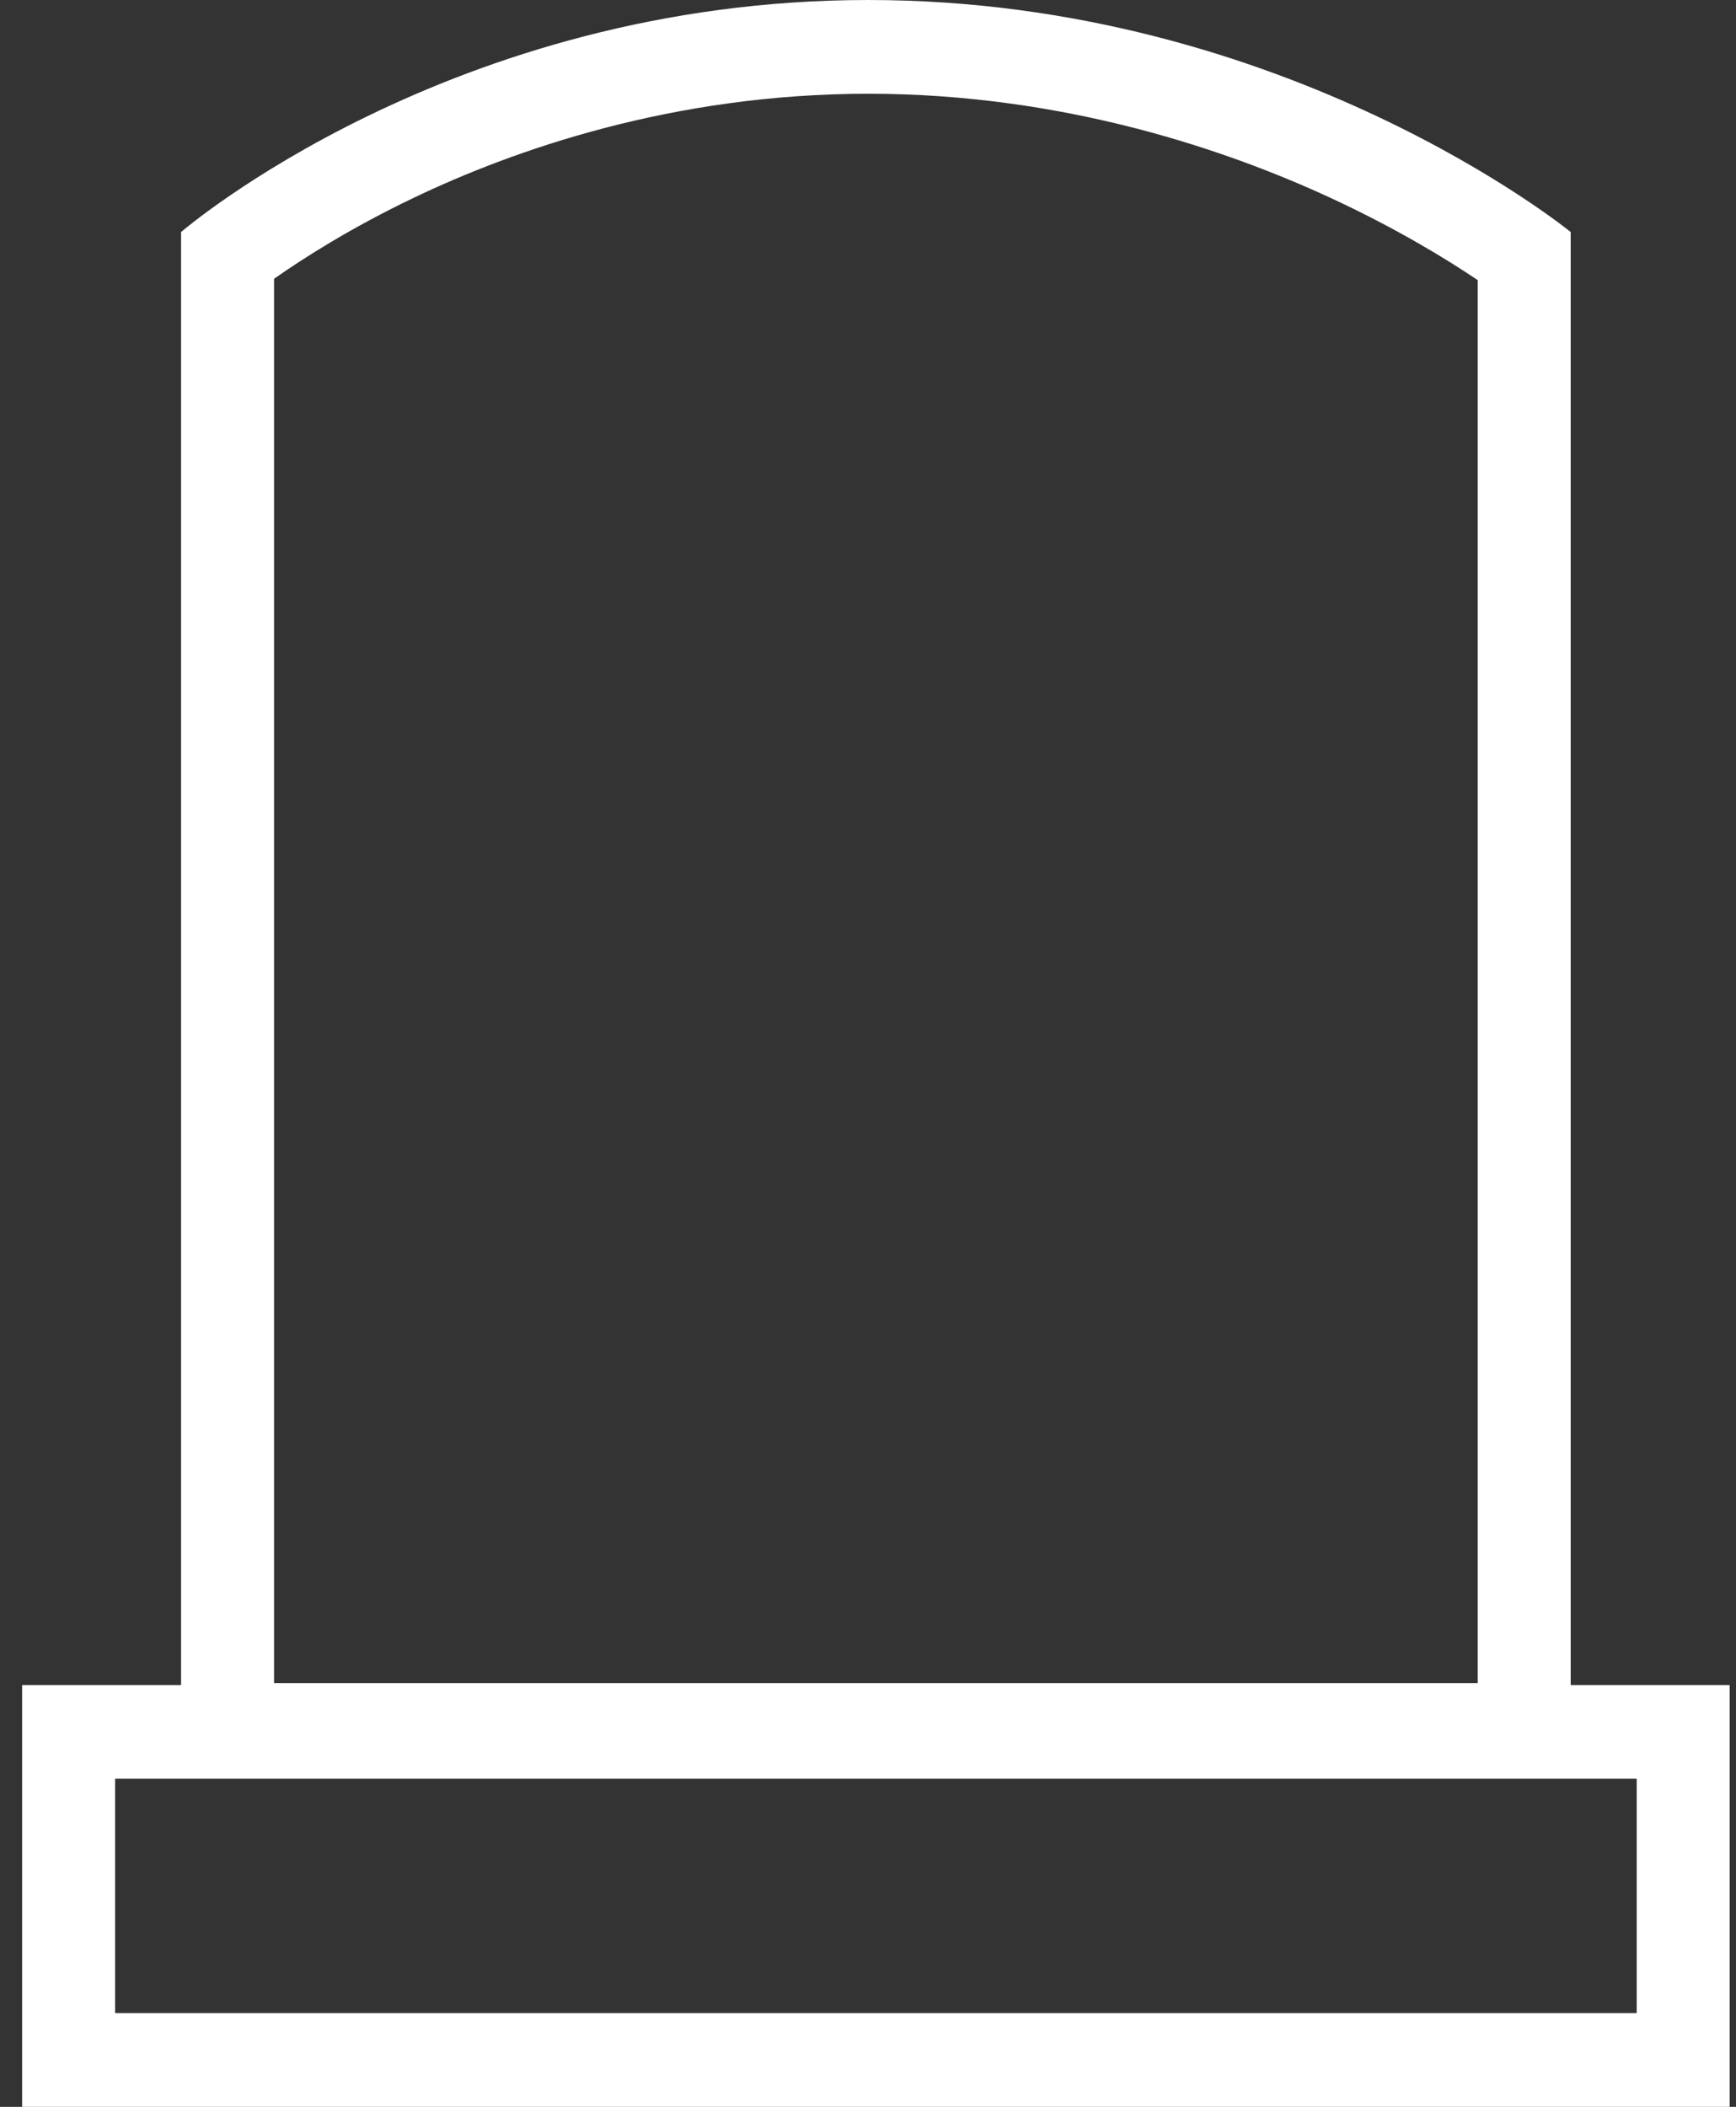
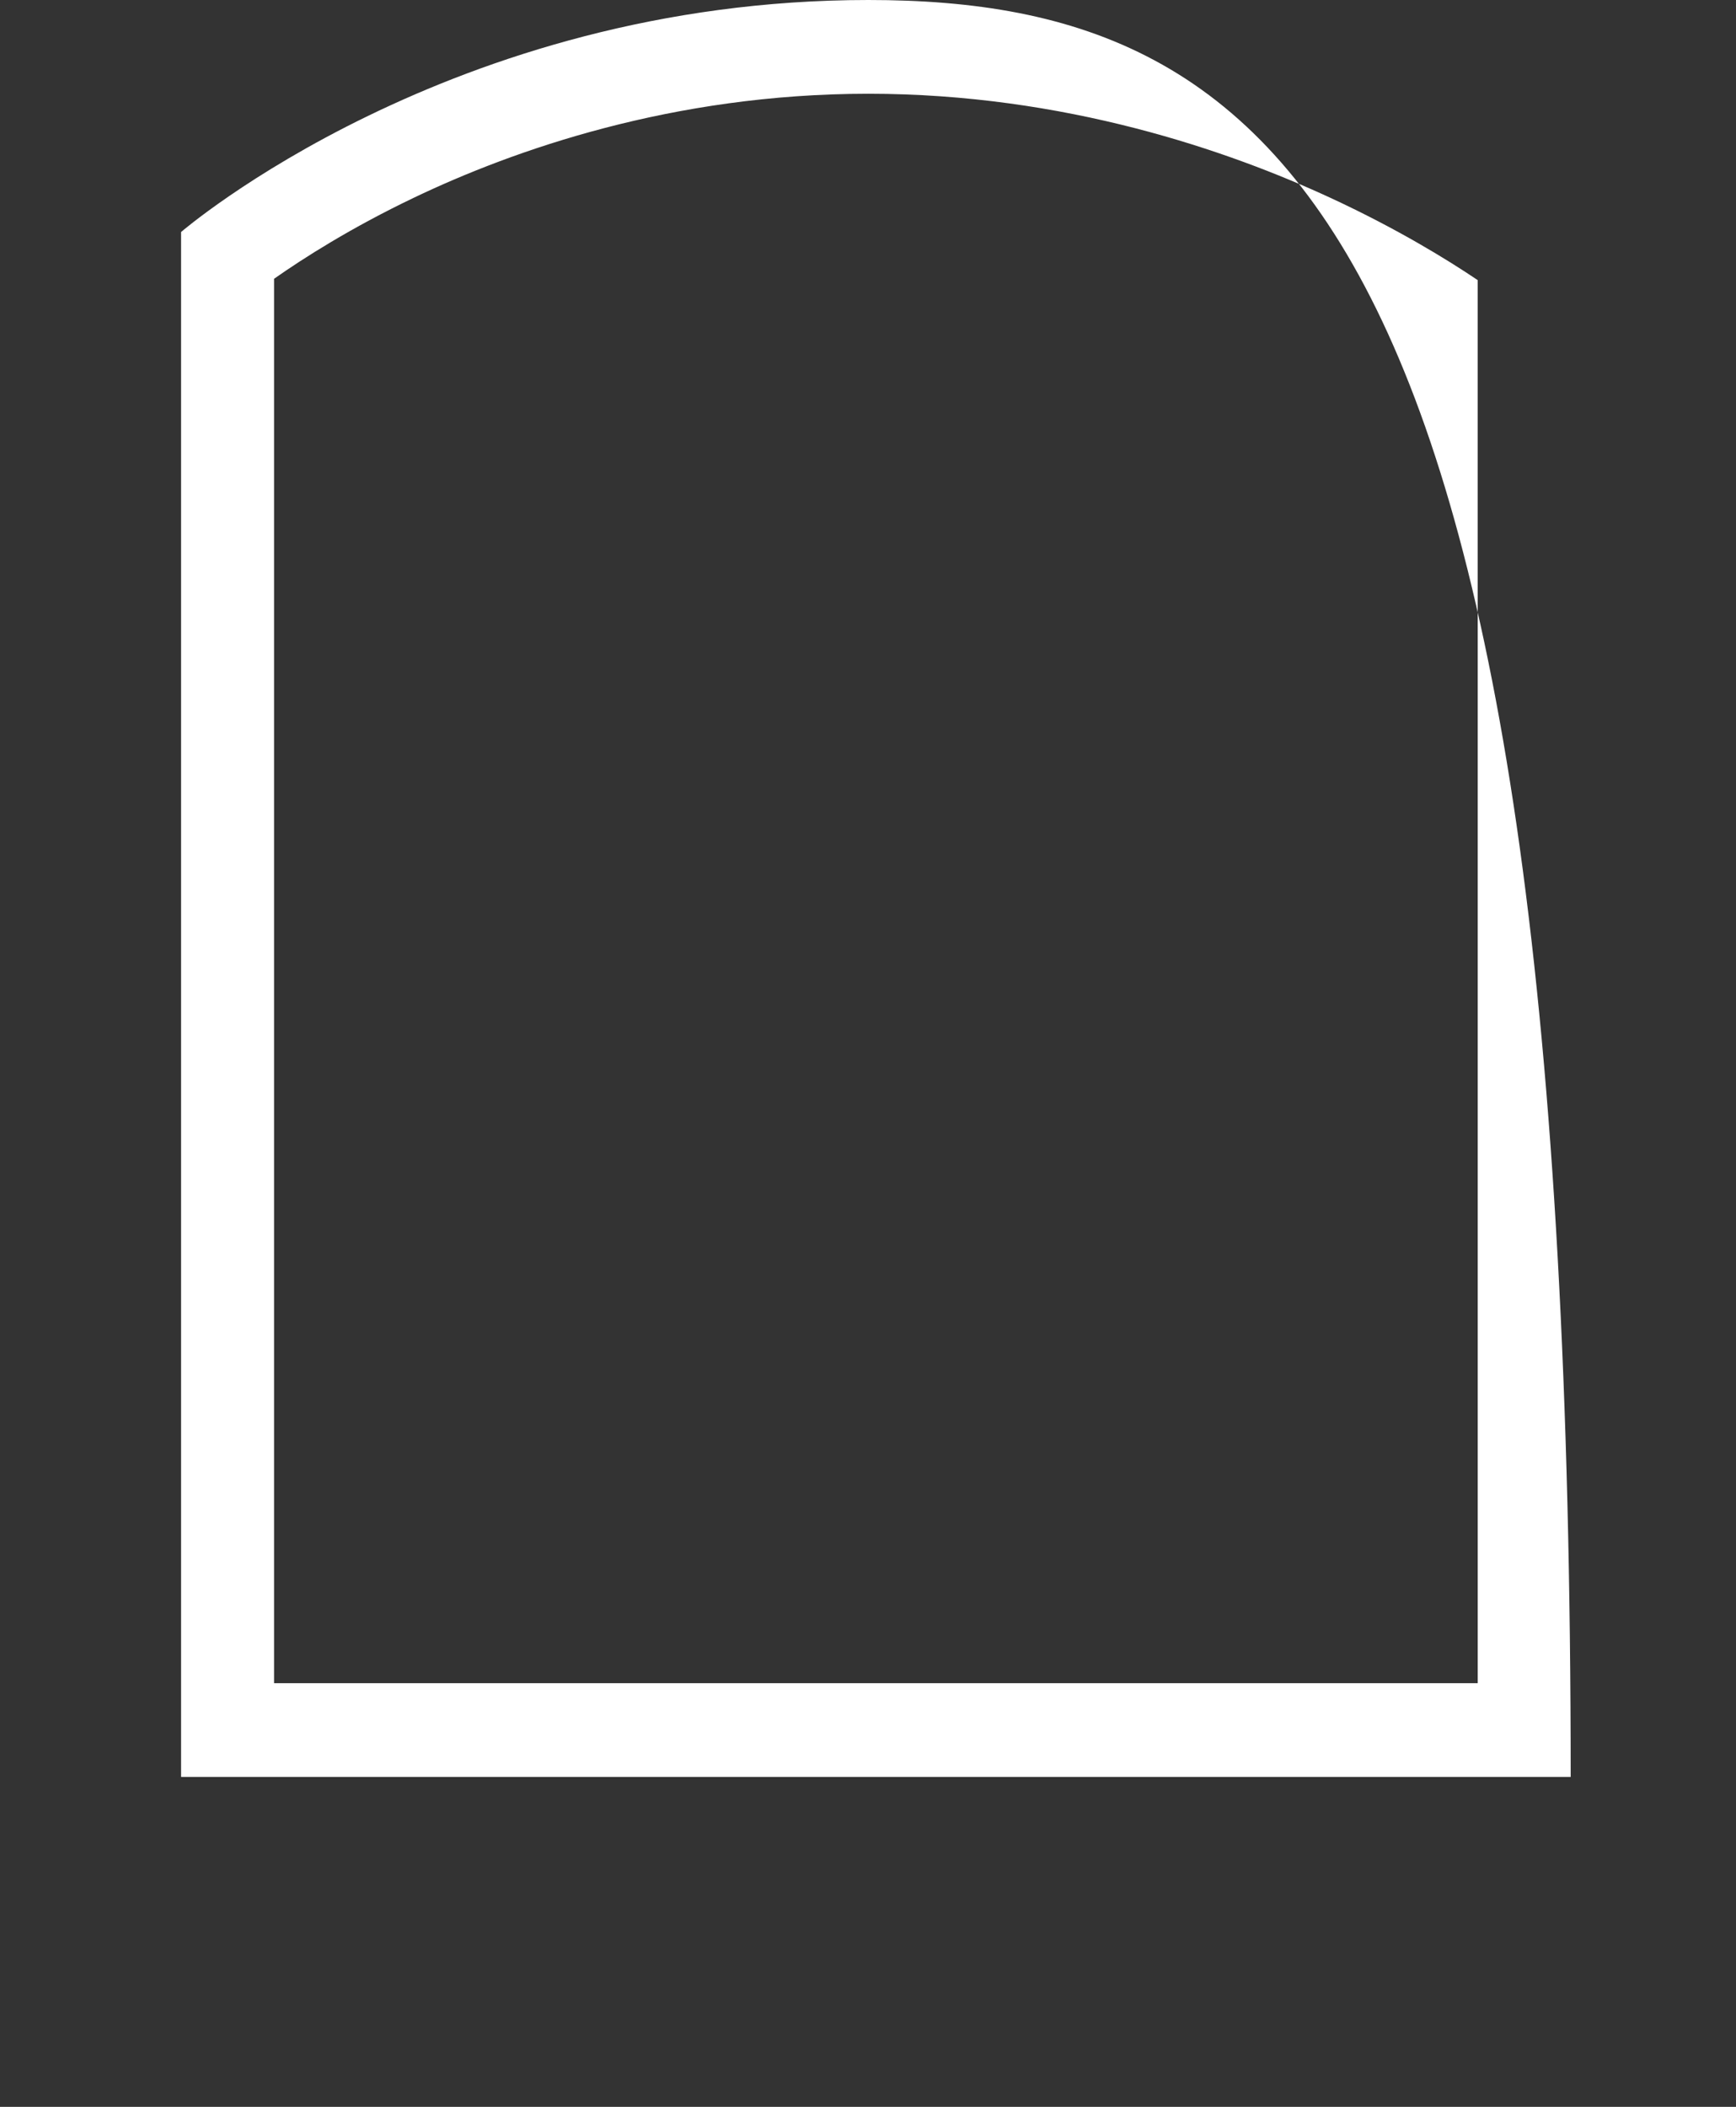
<svg xmlns="http://www.w3.org/2000/svg" width="61" height="74" viewBox="0 0 61 74" fill="none">
  <rect x="0" y="0" width="61" height="74" fill="#333333" stroke="none" />
  <g clip-path="url(#clip0_348_5514)">
-     <path d="M30.512 3.293C37.418 3.293 43.178 5.292 46.793 6.969C49.093 8.037 50.85 9.115 51.924 9.839V59.12H9.63V9.792C10.652 9.075 12.327 8.003 14.545 6.944C18.031 5.277 23.632 3.293 30.512 3.293ZM30.512 0C15.812 0 6.363 8.149 6.363 8.149V62.412H55.191V8.149C55.191 8.149 45.213 0 30.512 0Z" fill="white" />
-     <path d="M57.511 62.476V70.707H4.044V62.476H57.511ZM60.777 59.184H0.777V74H60.777V59.184Z" fill="white" />
+     <path d="M30.512 3.293C37.418 3.293 43.178 5.292 46.793 6.969C49.093 8.037 50.85 9.115 51.924 9.839V59.12H9.63V9.792C10.652 9.075 12.327 8.003 14.545 6.944C18.031 5.277 23.632 3.293 30.512 3.293ZM30.512 0C15.812 0 6.363 8.149 6.363 8.149V62.412H55.191C55.191 8.149 45.213 0 30.512 0Z" fill="white" />
  </g>
  <defs>
    <clipPath id="clip0_348_5514">
      <rect width="60" height="74" fill="white" transform="translate(0.777)" />
    </clipPath>
  </defs>
</svg>